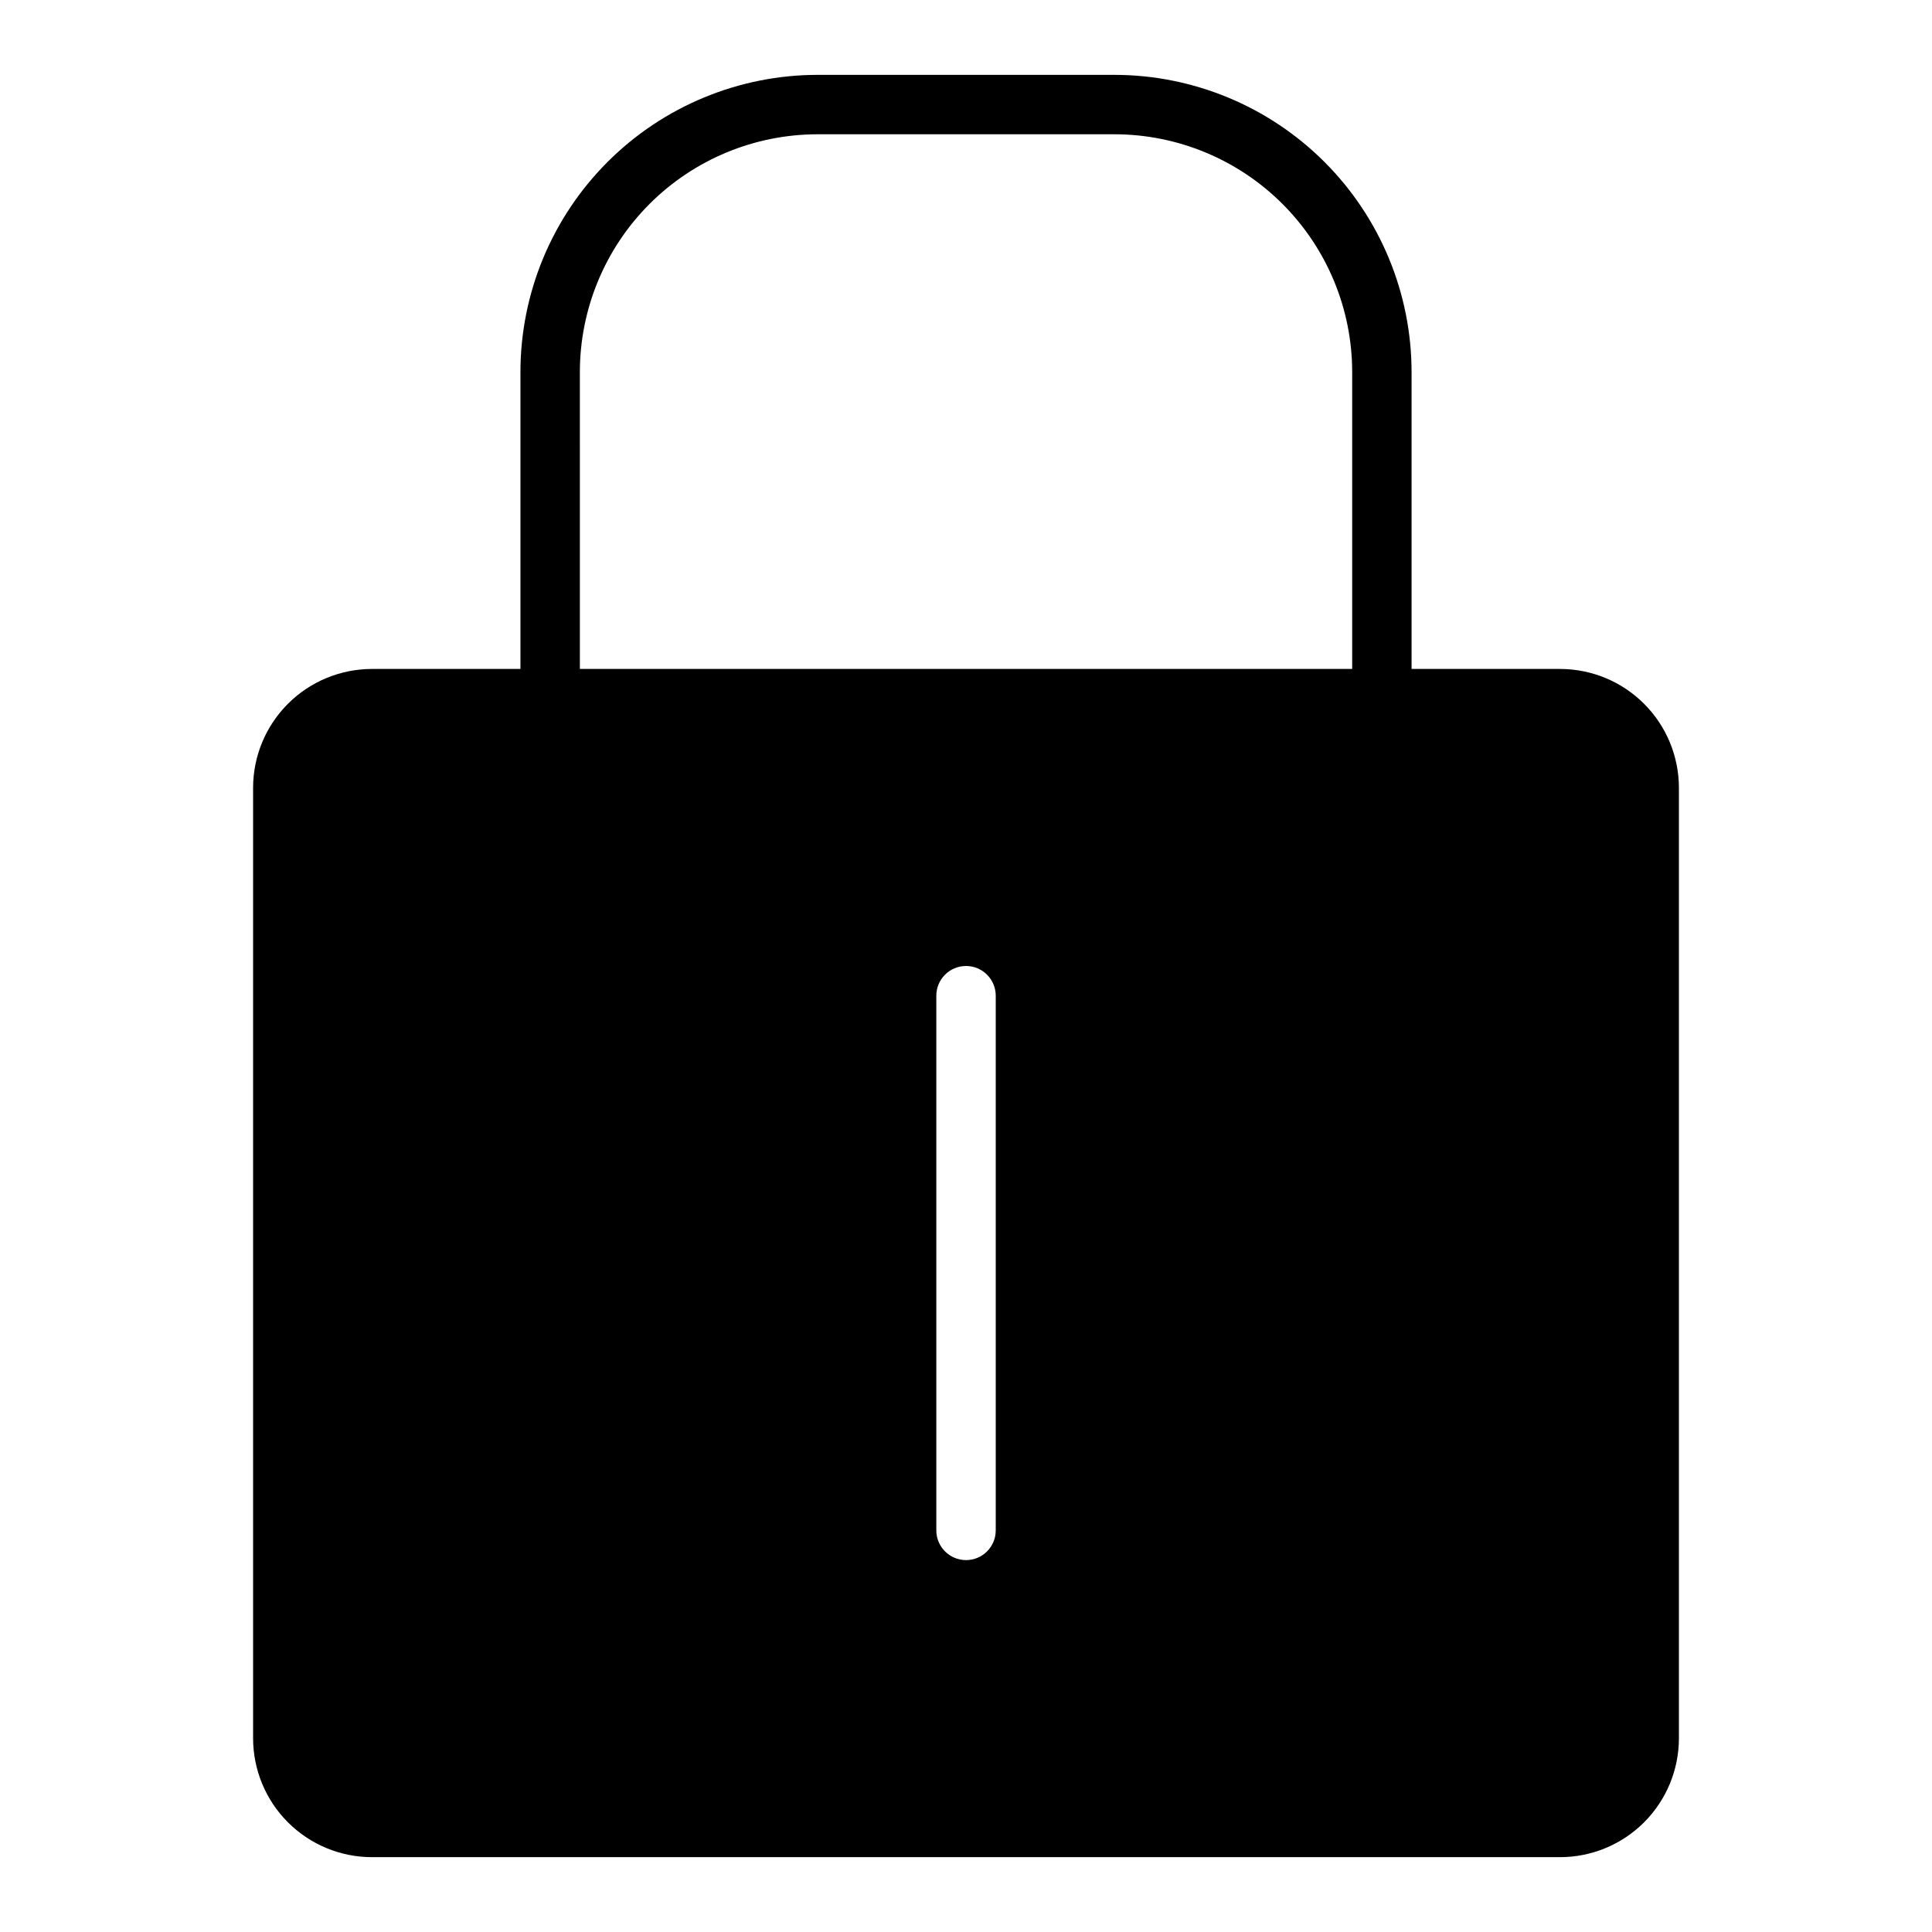
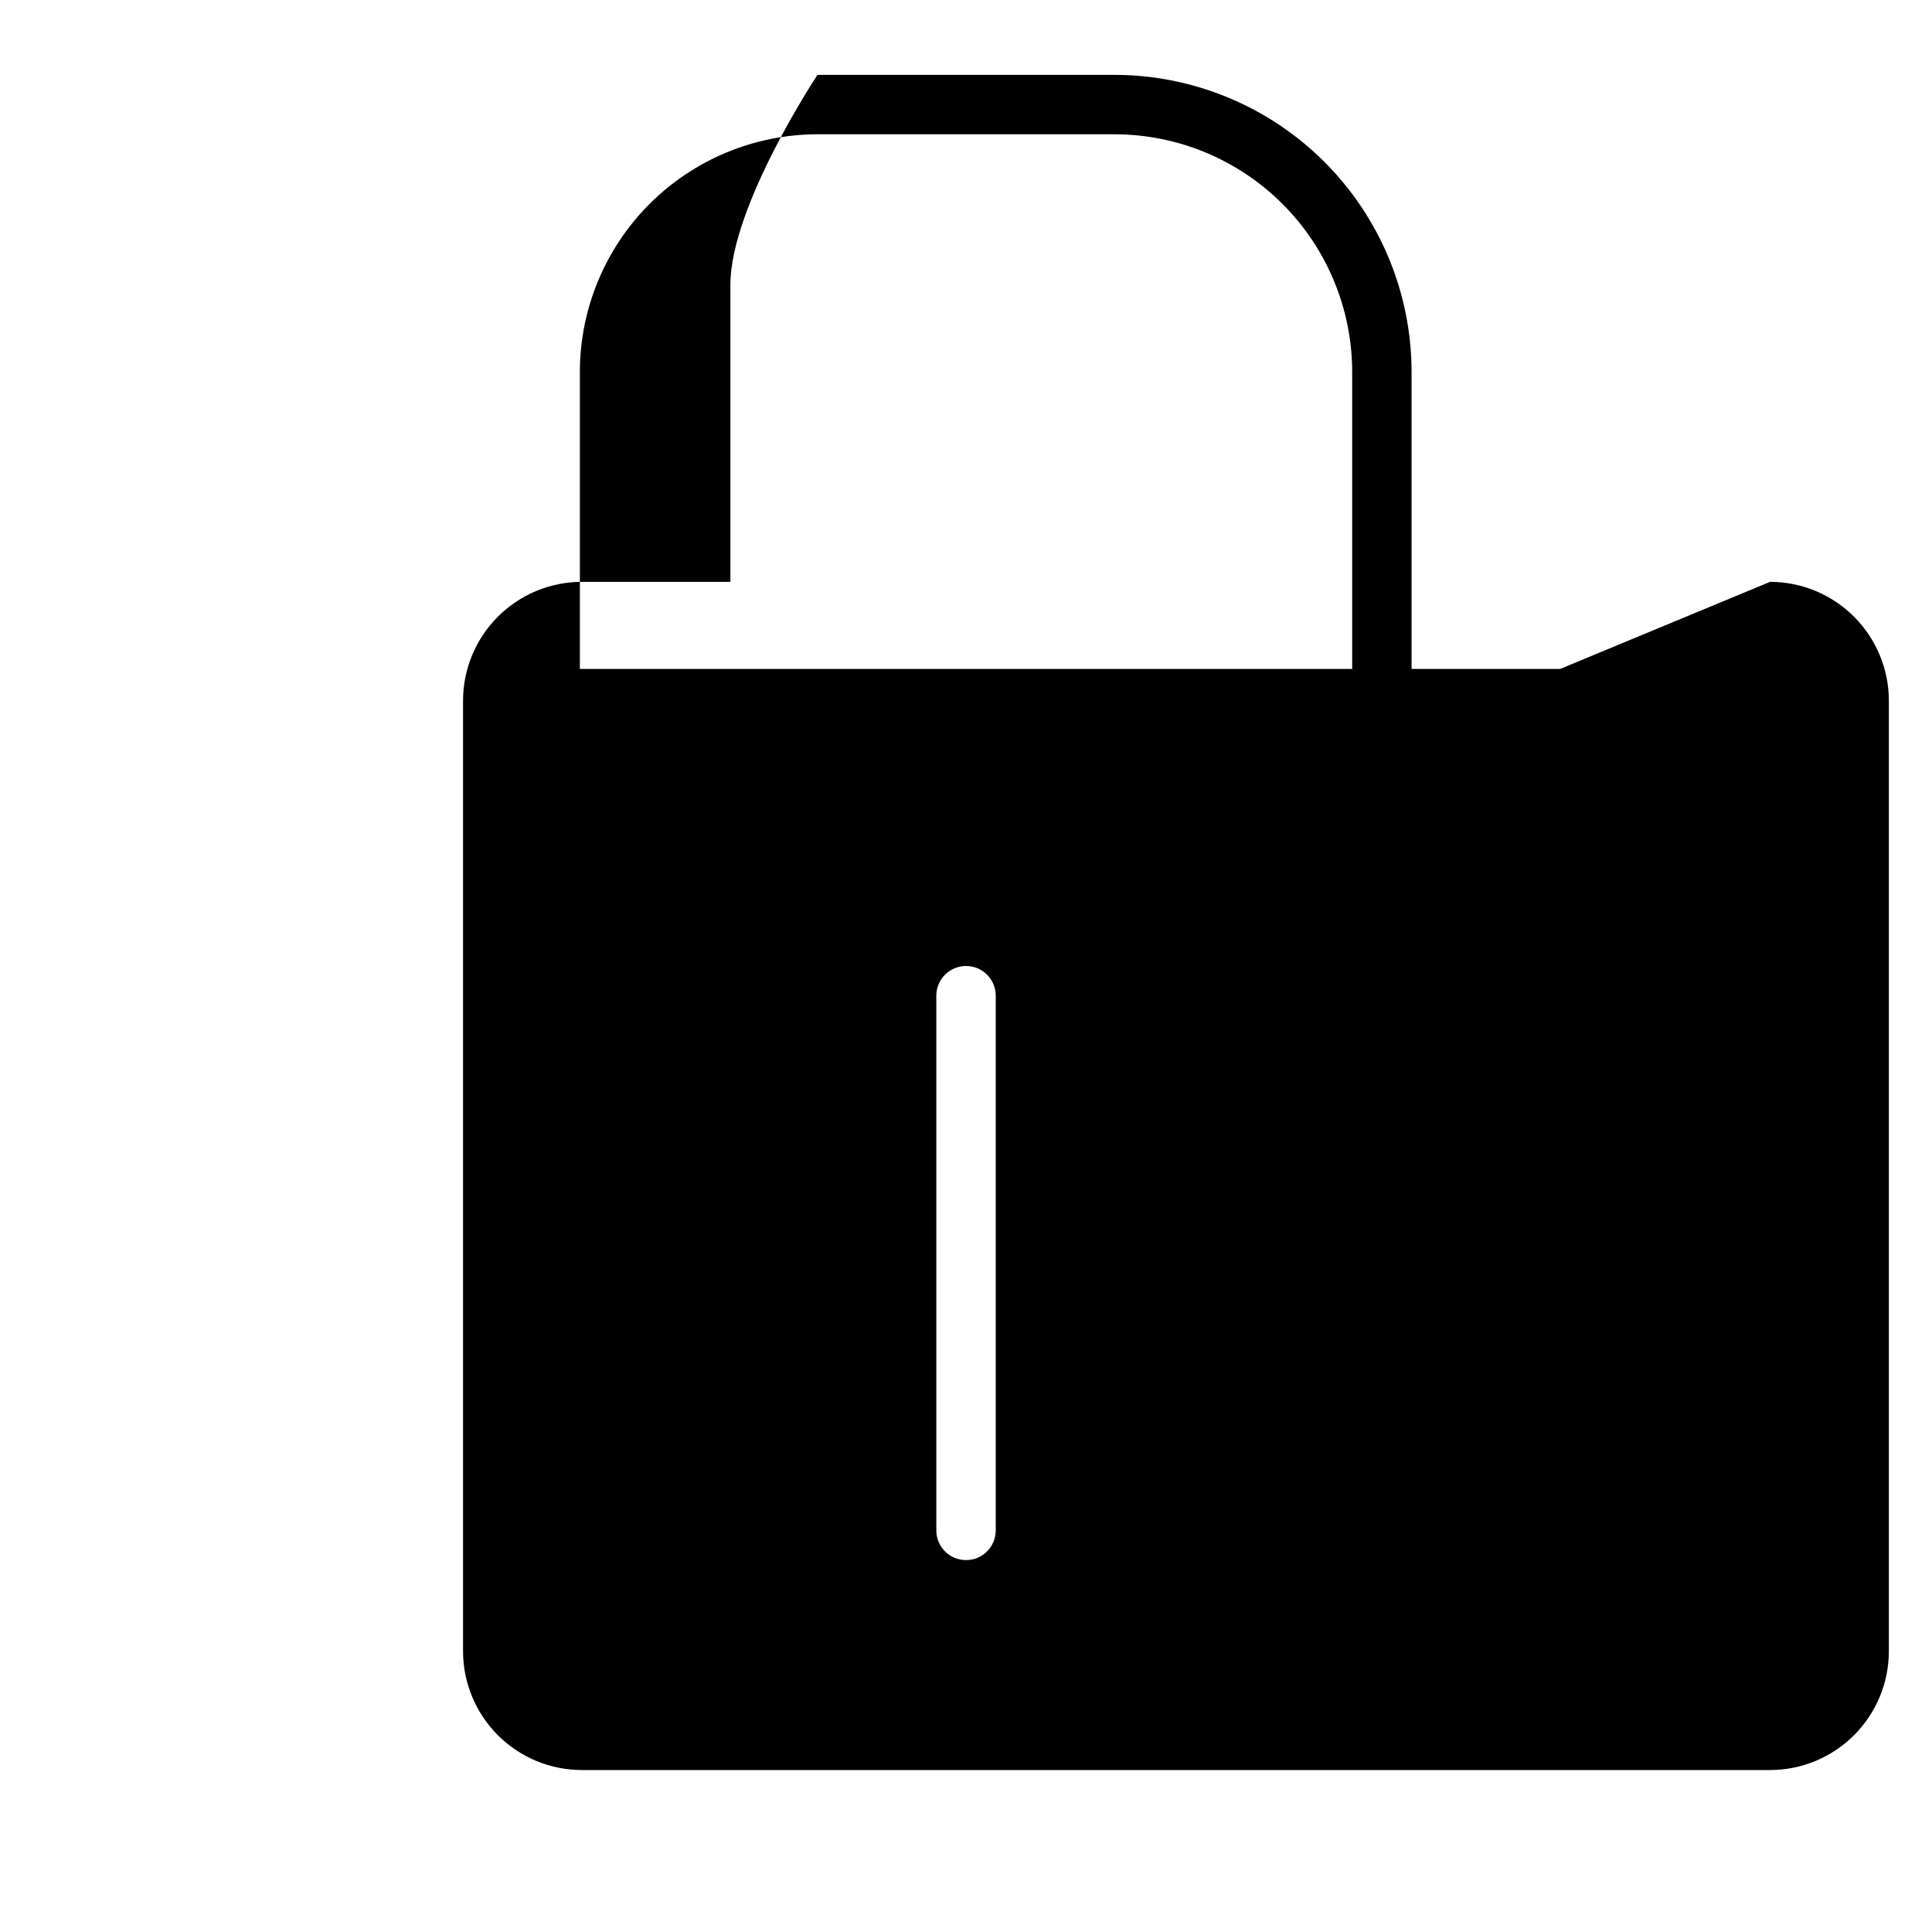
<svg xmlns="http://www.w3.org/2000/svg" fill="#000000" width="800px" height="800px" version="1.1" viewBox="144 144 512 512">
-   <path d="m557.44 321.28h-39.359v-78.719c-0.023-20.871-8.324-40.879-23.082-55.637-14.758-14.758-34.766-23.059-55.637-23.086h-78.723c-20.867 0.027-40.879 8.328-55.637 23.086s-23.059 34.766-23.082 55.637v78.719h-39.359c-8.348 0.008-16.355 3.328-22.258 9.234-5.902 5.902-9.223 13.906-9.23 22.254v251.91c0.008 8.348 3.328 16.352 9.23 22.254 5.902 5.906 13.91 9.227 22.258 9.234h314.88c8.352-0.008 16.355-3.328 22.258-9.234 5.902-5.902 9.223-13.906 9.23-22.254v-251.91c-0.008-8.348-3.328-16.352-9.23-22.254-5.902-5.906-13.906-9.227-22.258-9.234zm-259.77-78.719c0.016-16.695 6.66-32.703 18.465-44.512 11.805-11.805 27.812-18.445 44.508-18.465h78.723c16.695 0.02 32.703 6.66 44.508 18.465 11.809 11.809 18.449 27.816 18.469 44.512v78.719h-204.67zm110.21 307.01c0 4.348-3.523 7.871-7.871 7.871s-7.875-3.523-7.875-7.871v-141.7c0-4.348 3.527-7.871 7.875-7.871s7.871 3.523 7.871 7.871z" />
+   <path d="m557.44 321.28h-39.359v-78.719c-0.023-20.871-8.324-40.879-23.082-55.637-14.758-14.758-34.766-23.059-55.637-23.086h-78.723s-23.059 34.766-23.082 55.637v78.719h-39.359c-8.348 0.008-16.355 3.328-22.258 9.234-5.902 5.902-9.223 13.906-9.23 22.254v251.91c0.008 8.348 3.328 16.352 9.23 22.254 5.902 5.906 13.91 9.227 22.258 9.234h314.88c8.352-0.008 16.355-3.328 22.258-9.234 5.902-5.902 9.223-13.906 9.23-22.254v-251.91c-0.008-8.348-3.328-16.352-9.23-22.254-5.902-5.906-13.906-9.227-22.258-9.234zm-259.77-78.719c0.016-16.695 6.66-32.703 18.465-44.512 11.805-11.805 27.812-18.445 44.508-18.465h78.723c16.695 0.02 32.703 6.66 44.508 18.465 11.809 11.809 18.449 27.816 18.469 44.512v78.719h-204.67zm110.21 307.01c0 4.348-3.523 7.871-7.871 7.871s-7.875-3.523-7.875-7.871v-141.7c0-4.348 3.527-7.871 7.875-7.871s7.871 3.523 7.871 7.871z" />
</svg>